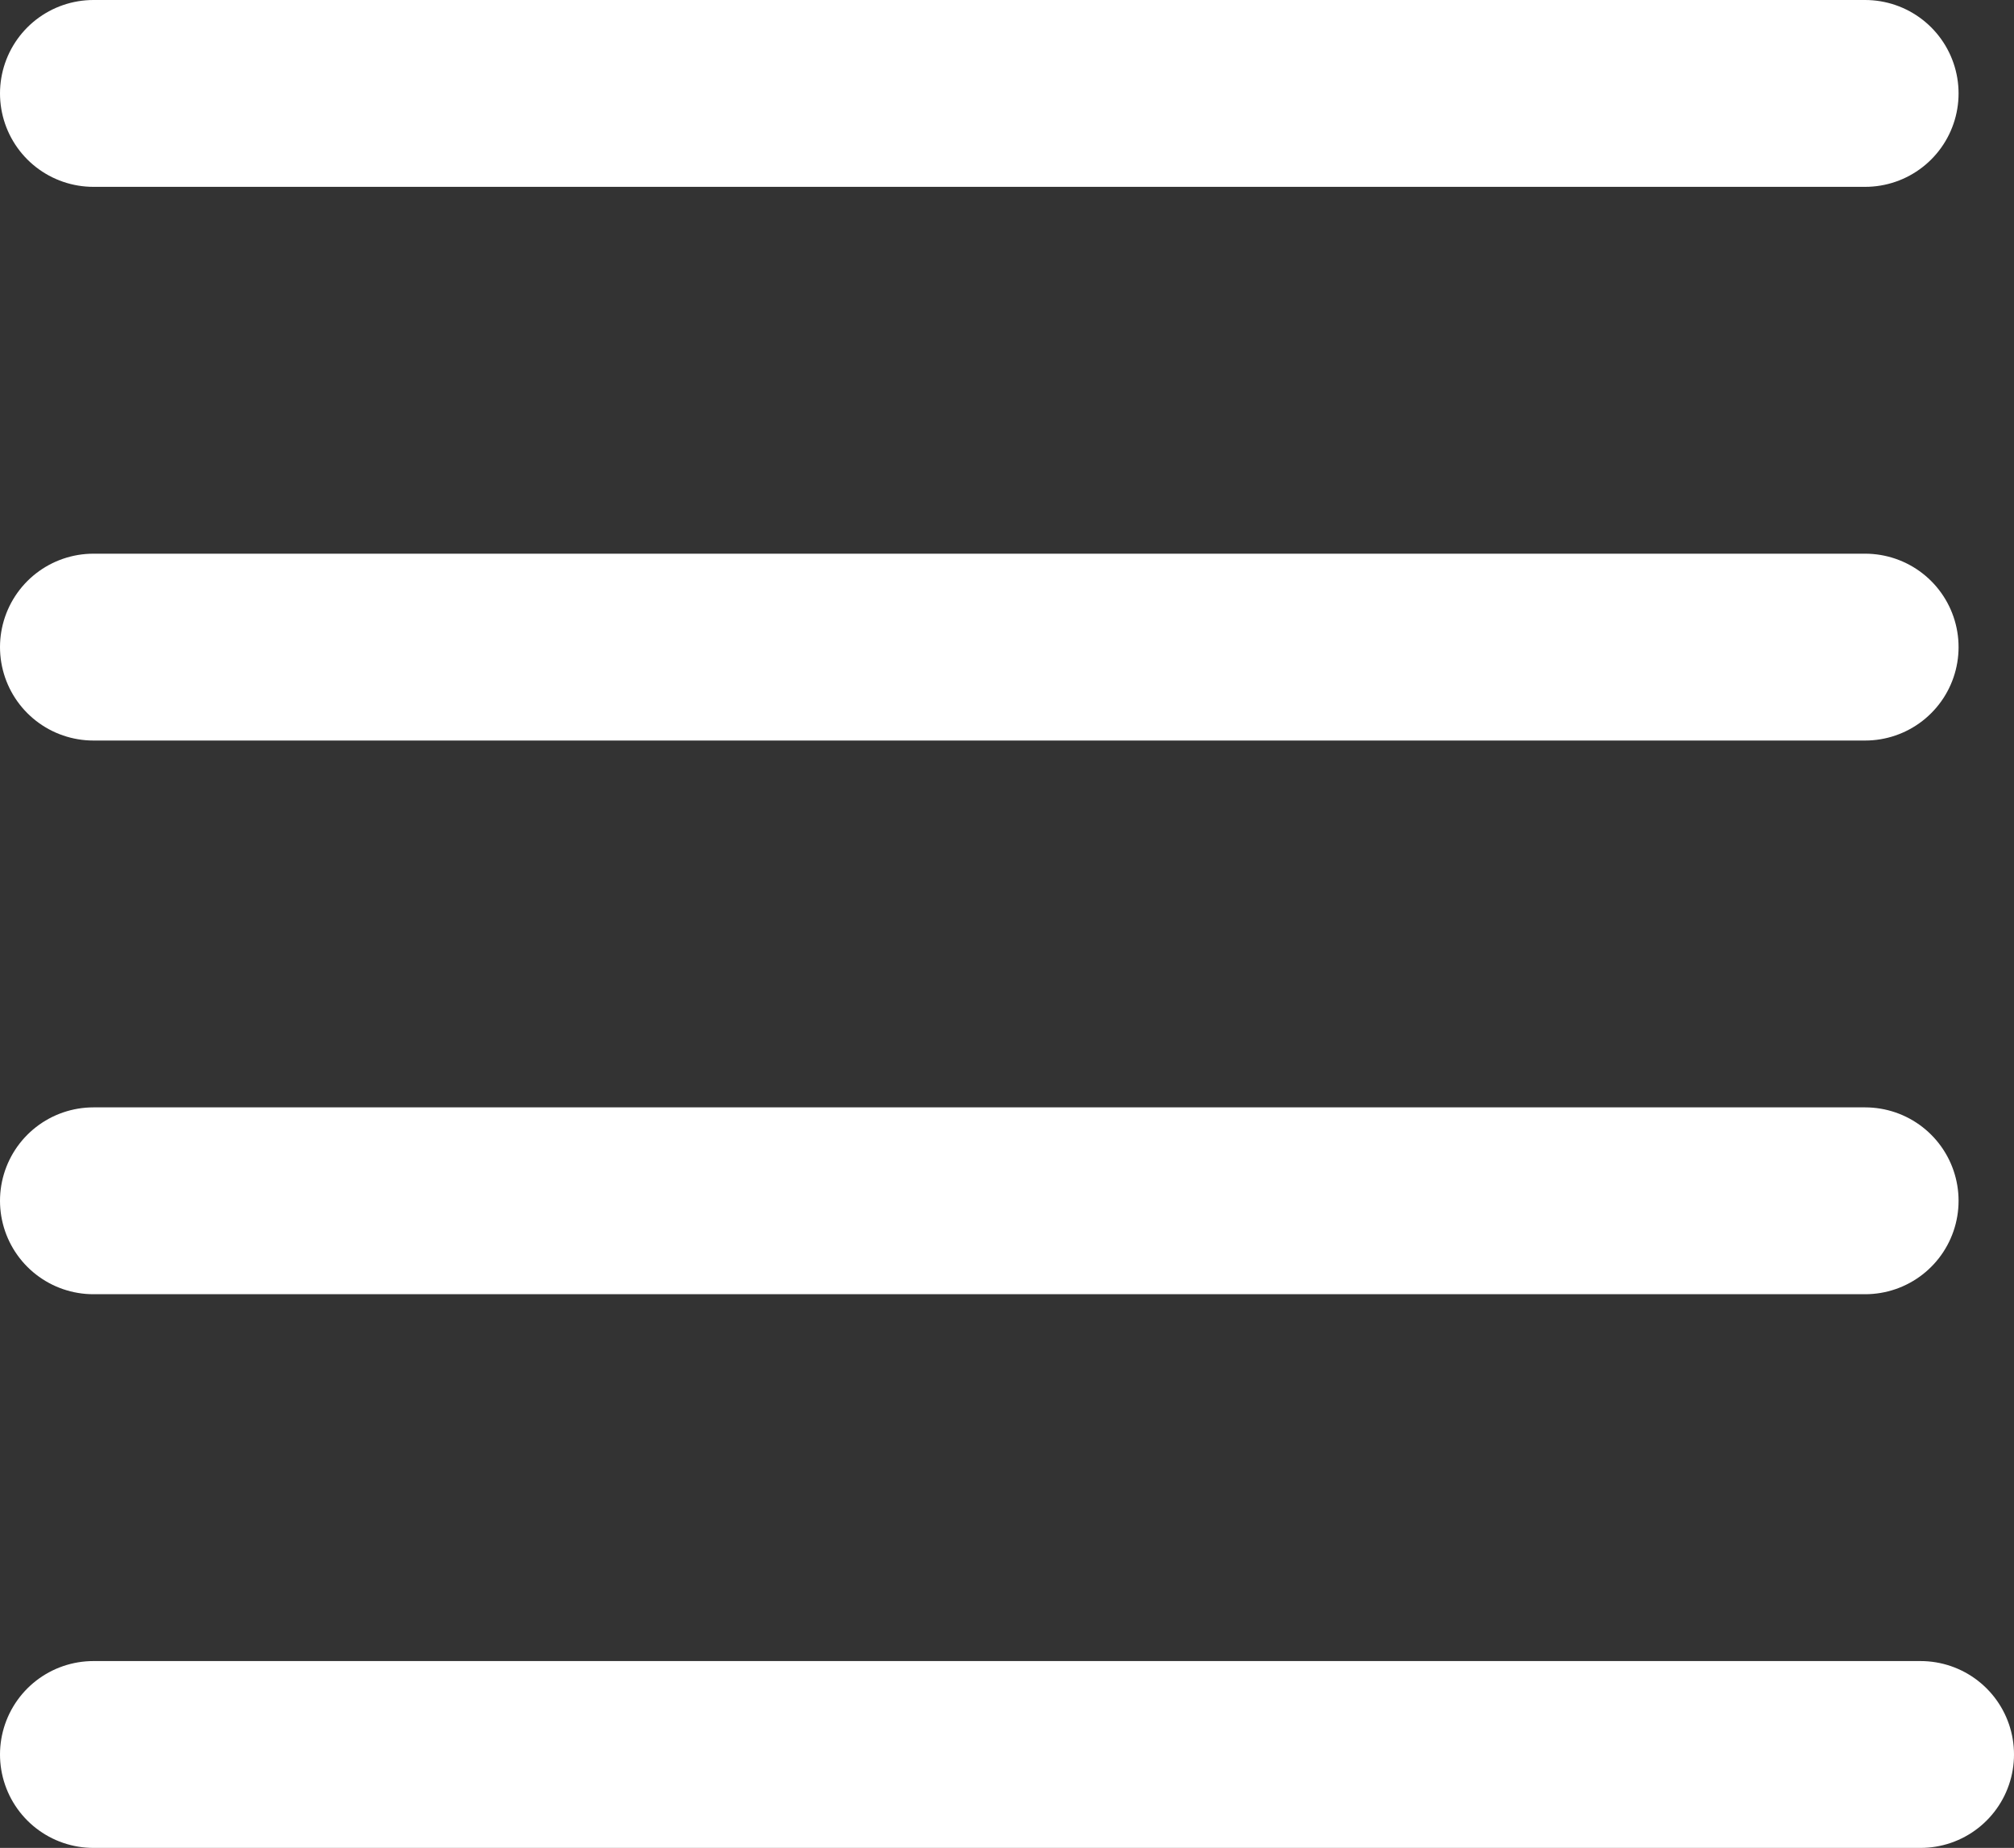
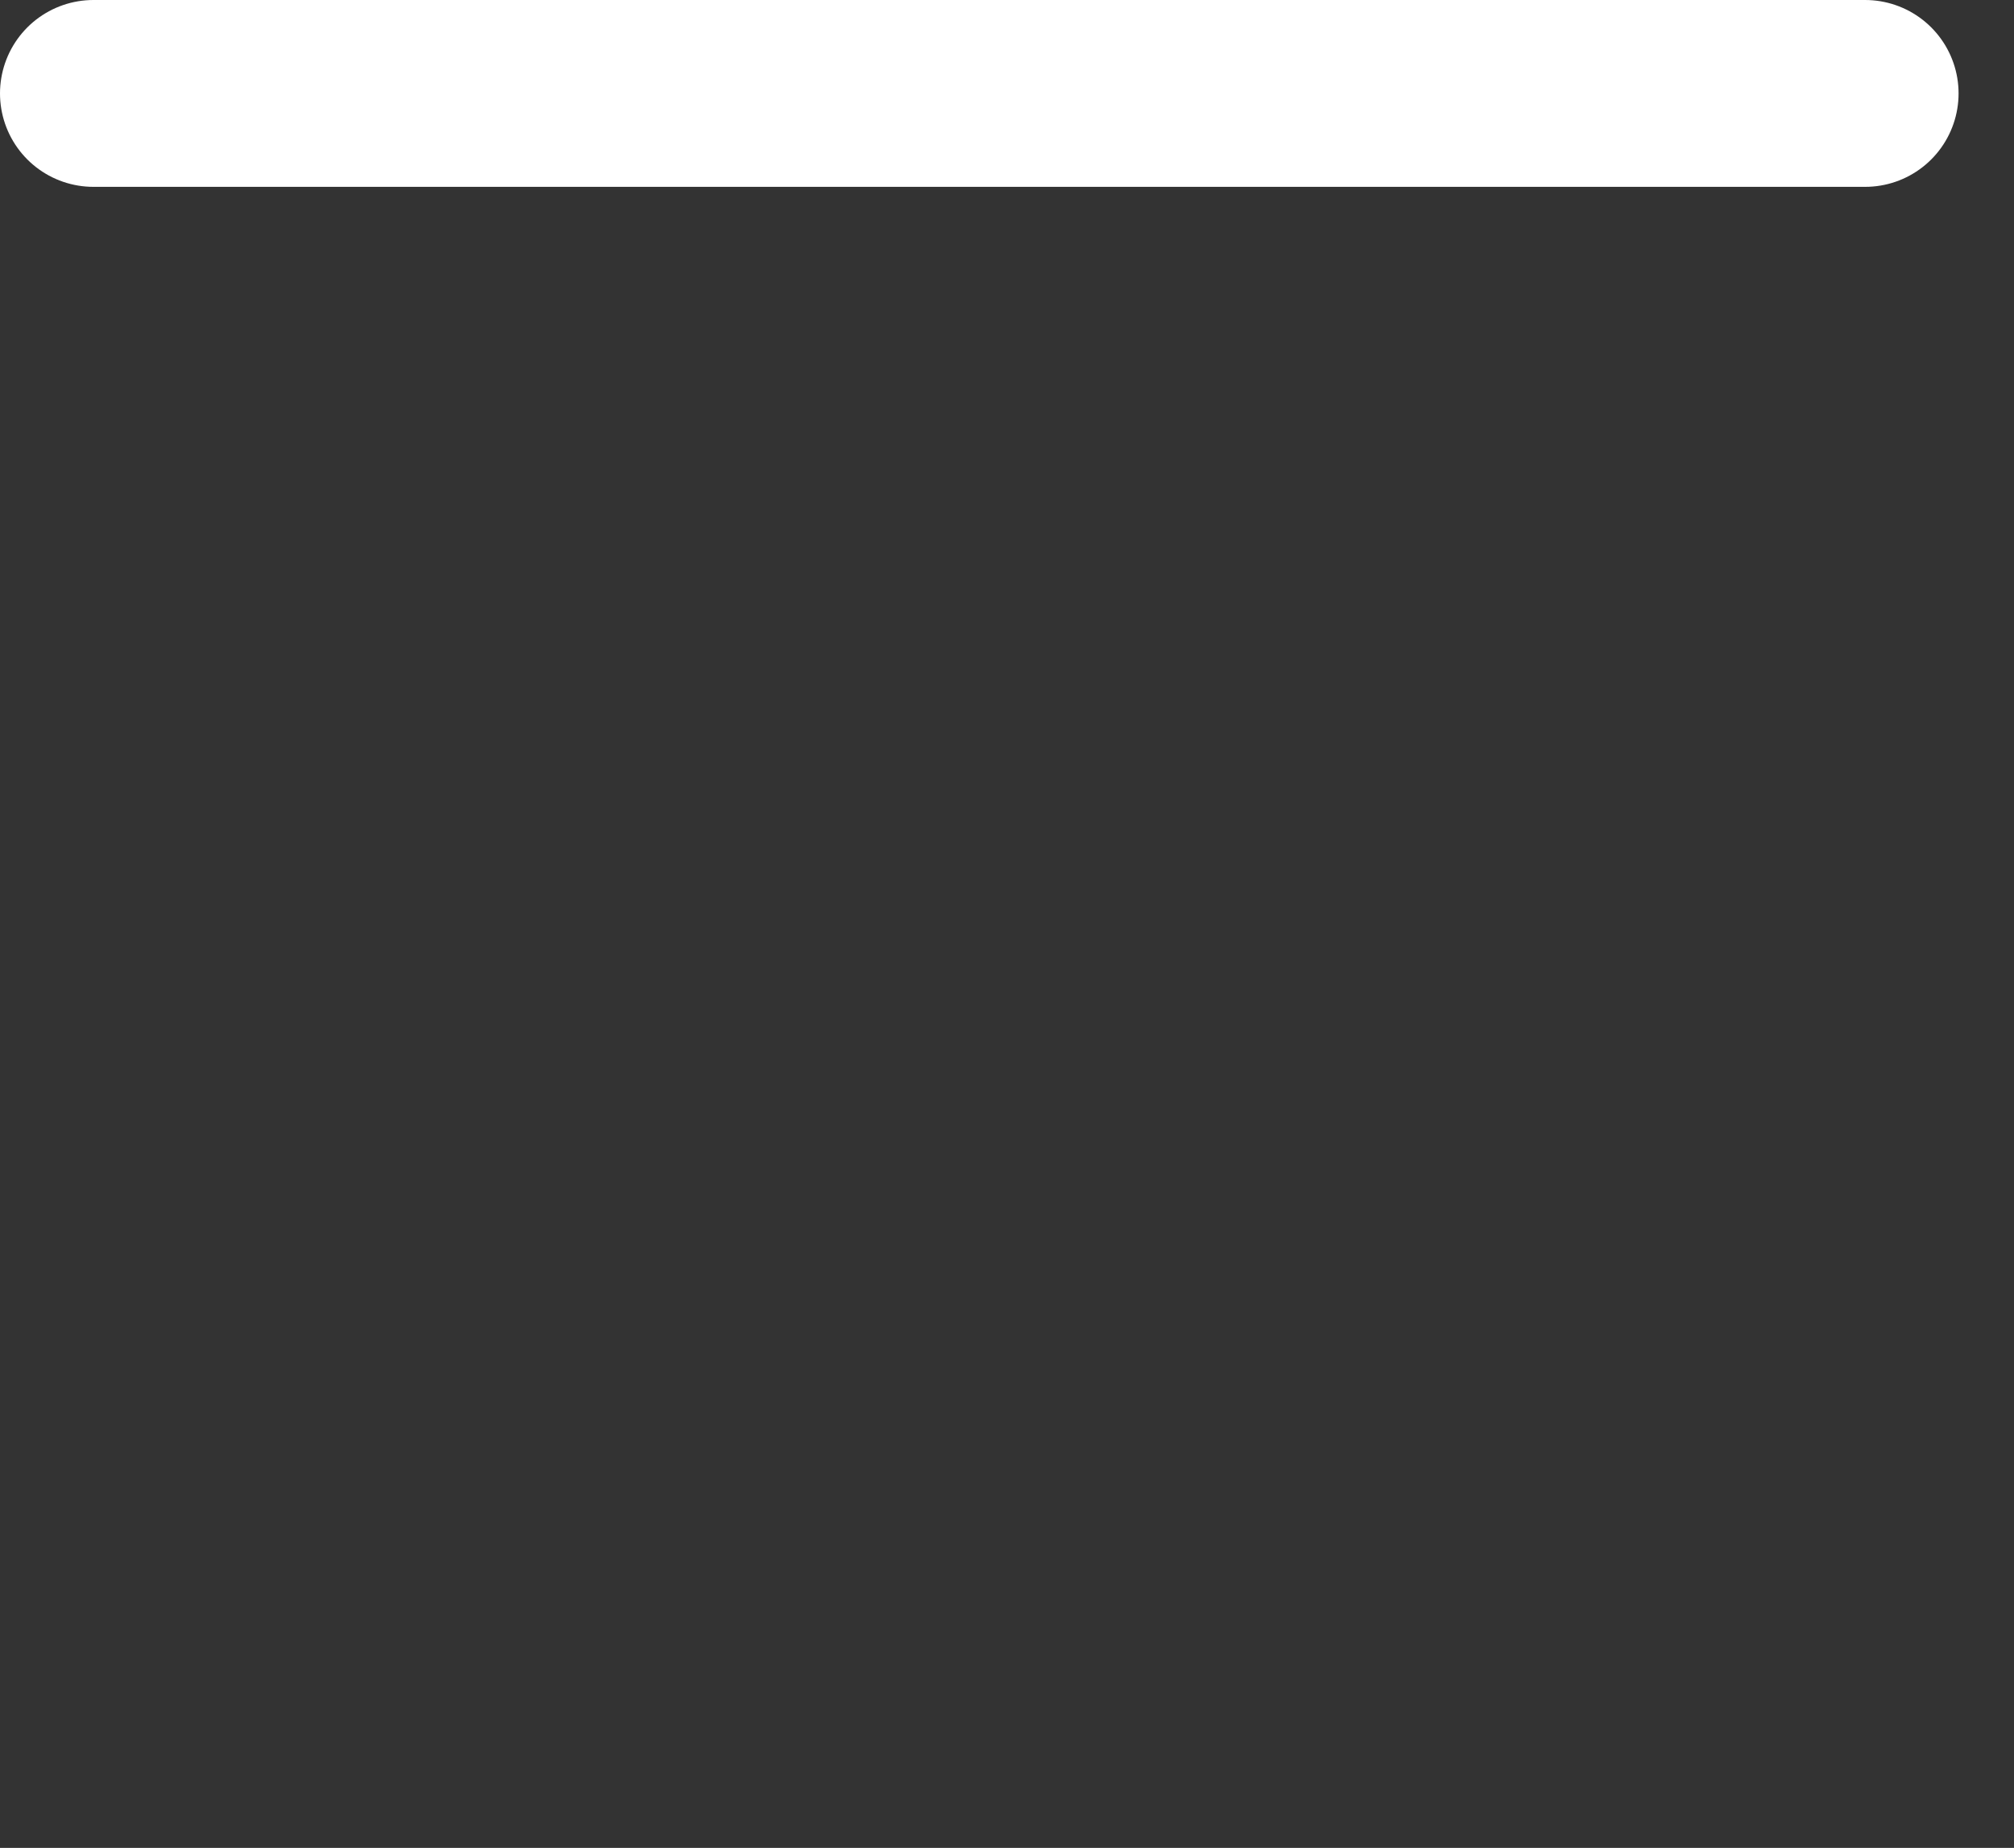
<svg xmlns="http://www.w3.org/2000/svg" width="16.168" height="14.835" viewBox="0 0 16.168 14.835">
  <rect x="0" y="0" width="16.168" height="14.835" fill="#333333" stroke="none" />
  <g id="그룹_38033" data-name="그룹 38033" transform="translate(0.75 -1.956)">
    <g id="그룹_38034" data-name="그룹 38034" transform="translate(0 2.706)">
      <line id="선_1949" data-name="선 1949" x2="14.223" transform="translate(0 0)" fill="none" stroke="#fff" stroke-linecap="round" stroke-width="1.5" />
-       <line id="선_1950" data-name="선 1950" x2="14.223" transform="translate(0 4.445)" fill="none" stroke="#fff" stroke-linecap="round" stroke-width="1.5" />
-       <line id="선_1951" data-name="선 1951" x2="14.223" transform="translate(0 8.89)" fill="none" stroke="#fff" stroke-linecap="round" stroke-width="1.5" />
-       <line id="선_1952" data-name="선 1952" x2="14.668" transform="translate(0 13.335)" fill="none" stroke="#fff" stroke-linecap="round" stroke-width="1.5" />
    </g>
  </g>
</svg>